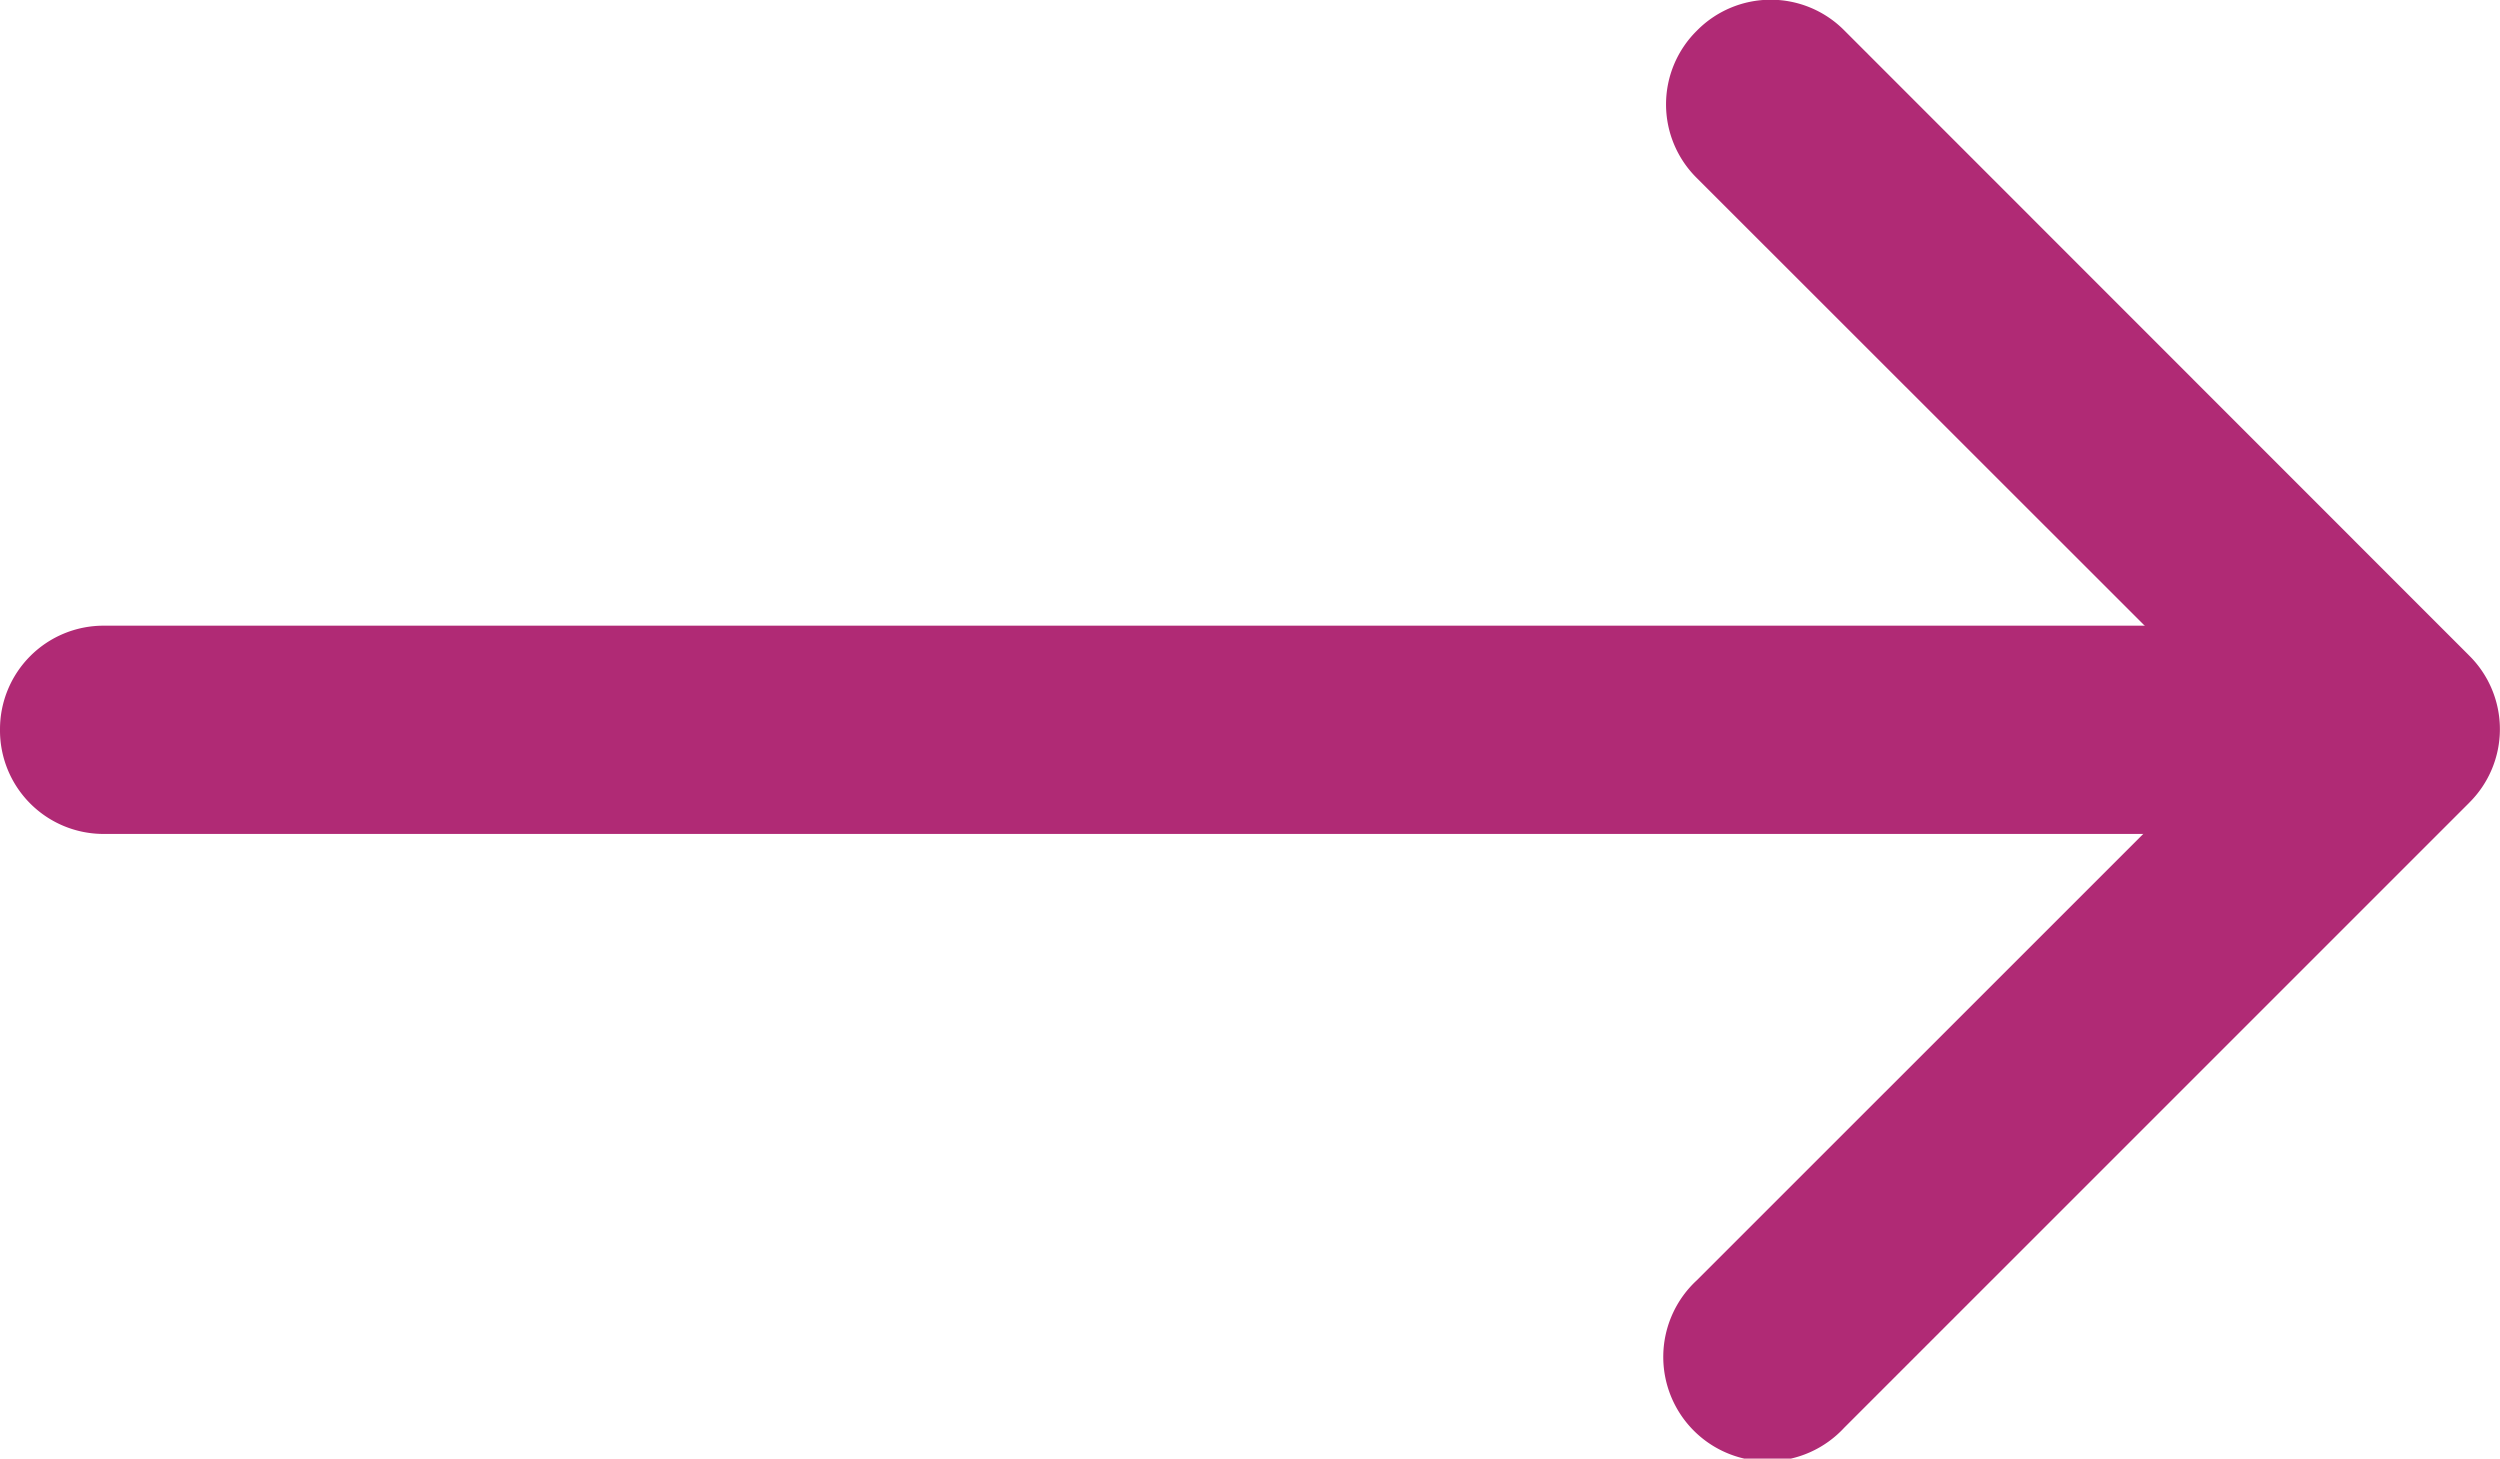
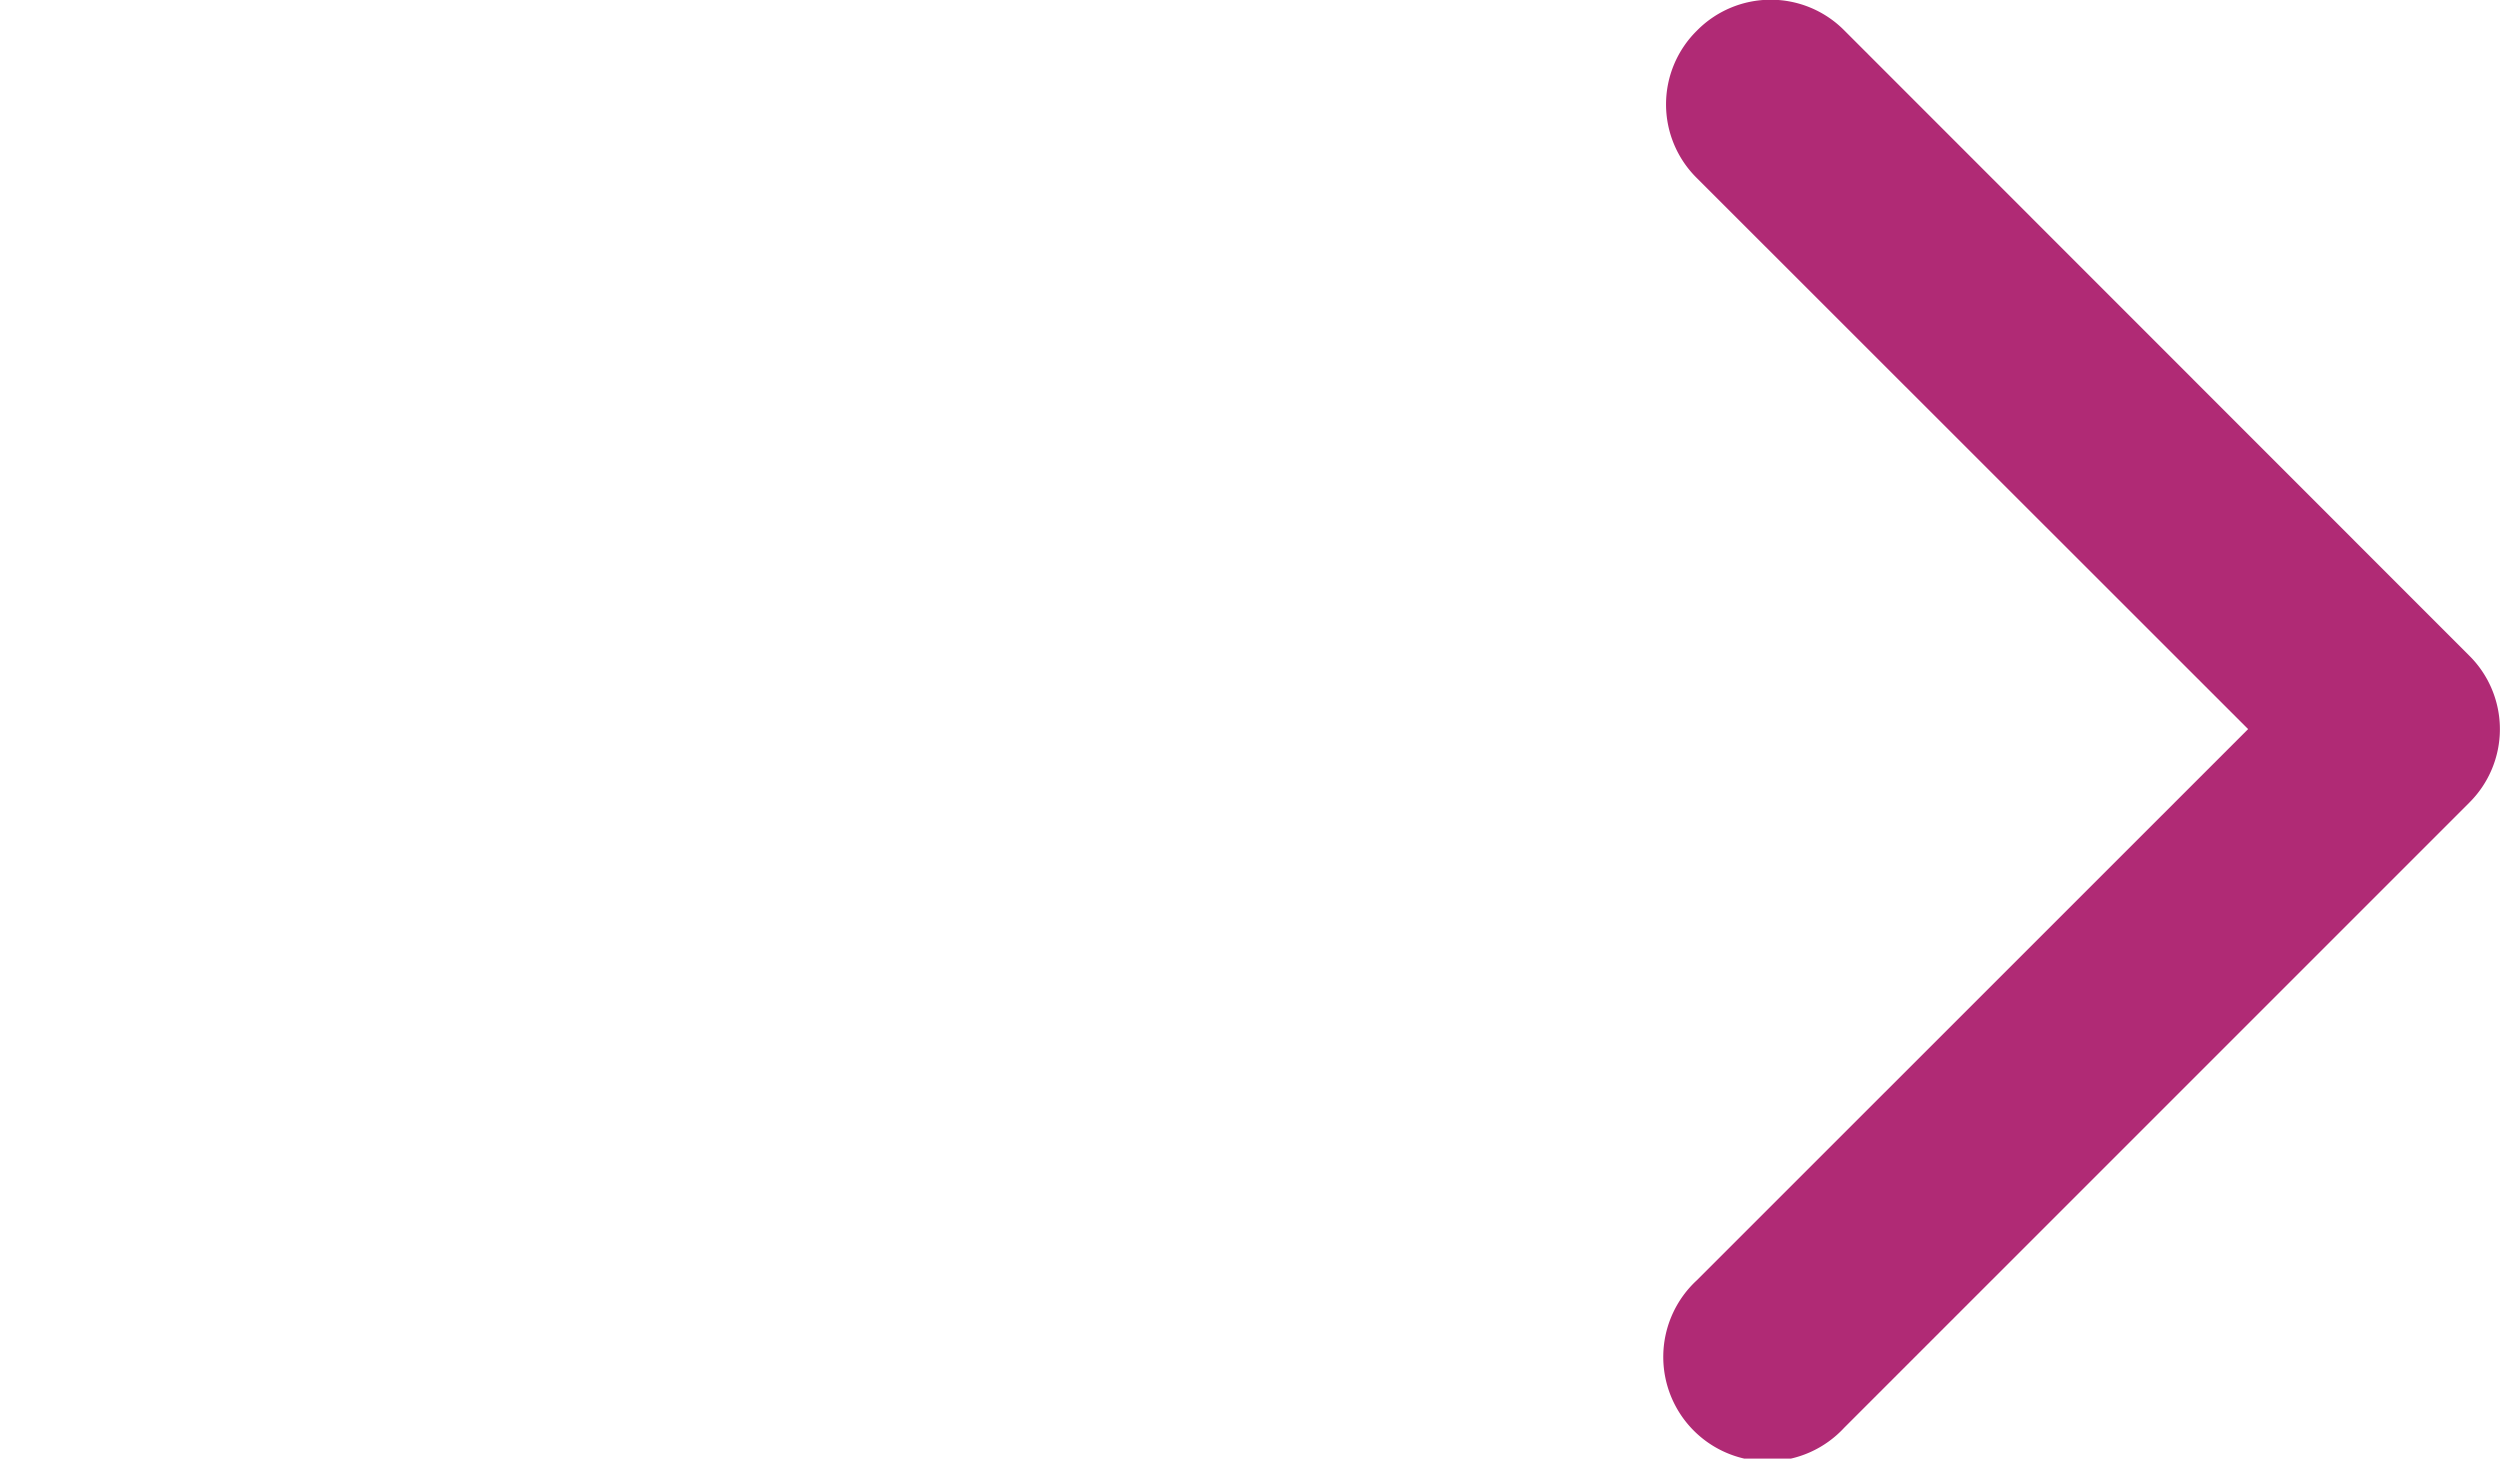
<svg xmlns="http://www.w3.org/2000/svg" width="19.315" height="11.269" viewBox="0 0 19.315 11.269">
  <g id="arrow-right" transform="translate(-4.5 -10.124)">
    <path id="Pfad_1301" data-name="Pfad 1301" d="M22.735,10.36a.8.8,0,0,1,1.139,0L28.7,15.188a.8.8,0,0,1,0,1.139l-4.828,4.828a.806.806,0,1,1-1.139-1.139l4.26-4.259L22.734,11.5a.8.8,0,0,1,0-1.139Z" transform="translate(-5.124)" fill="#b02a75" fill-rule="evenodd" />
-     <path id="Pfad_1302" data-name="Pfad 1302" d="M4.5,17.68a.8.8,0,0,1,.8-.8H22.2a.8.8,0,1,1,0,1.609H5.3A.8.8,0,0,1,4.5,17.68Z" transform="translate(0 -1.922)" fill="#b02a75" fill-rule="evenodd" />
  </g>
</svg>